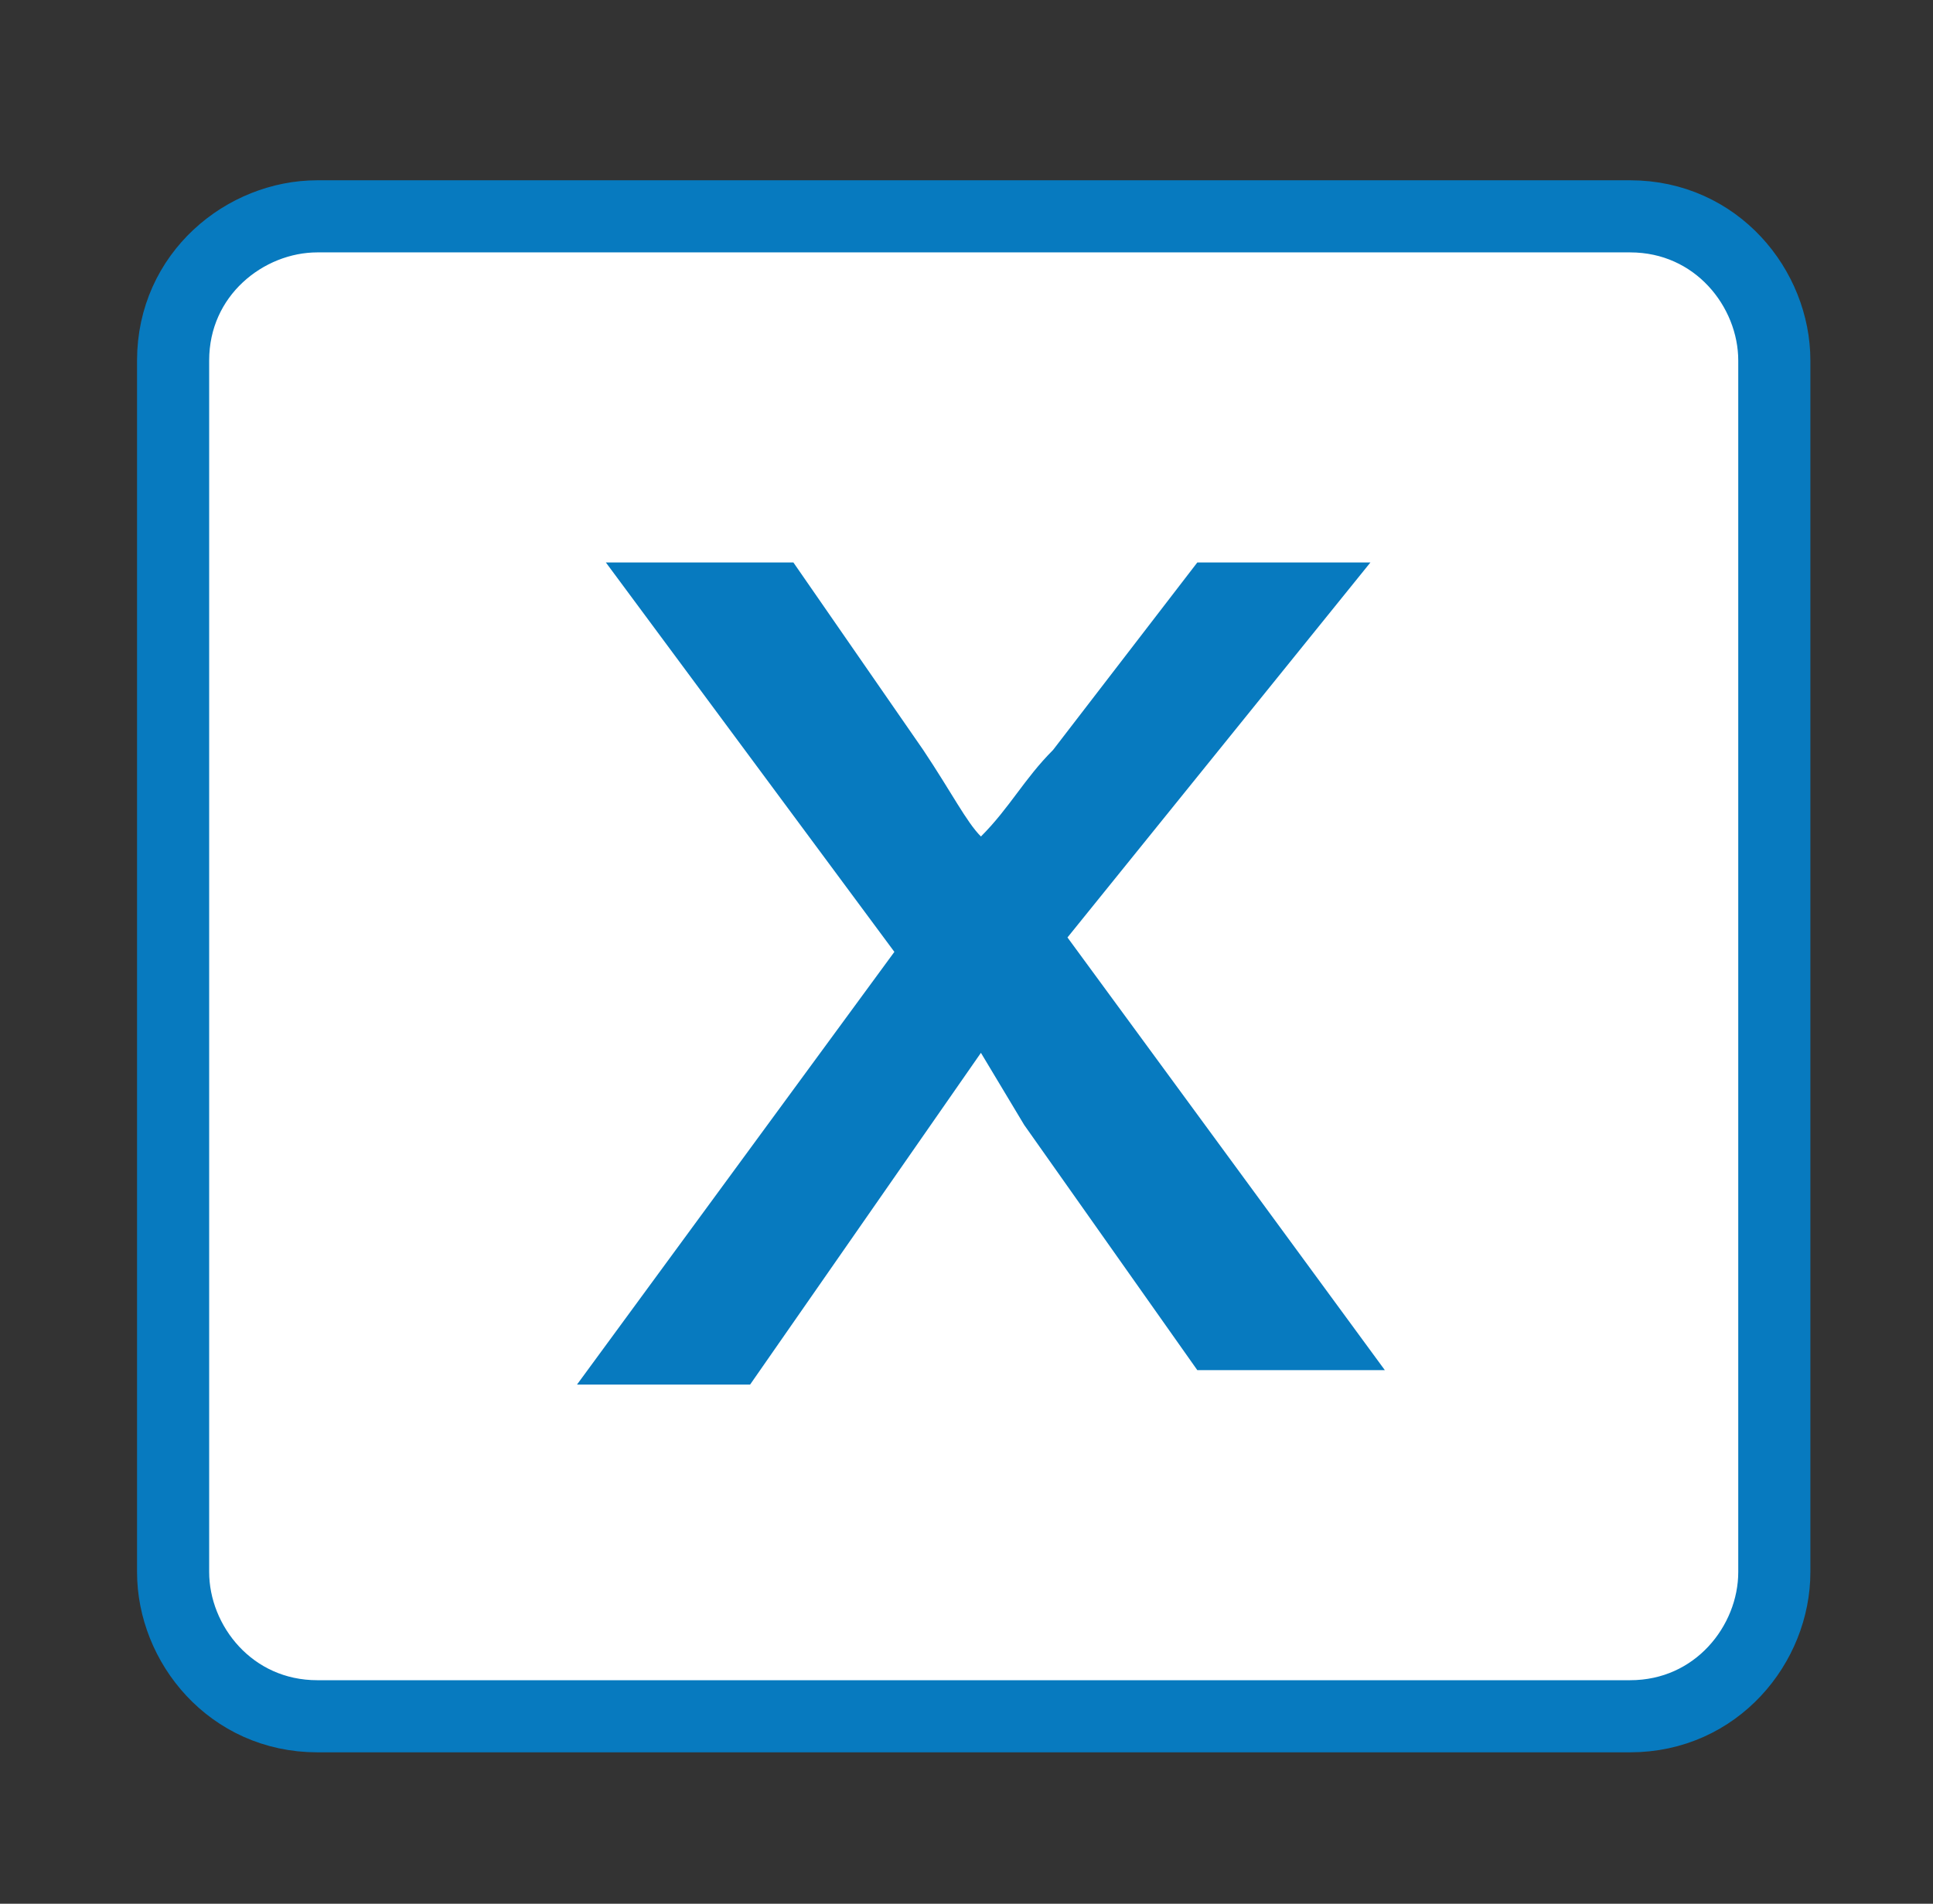
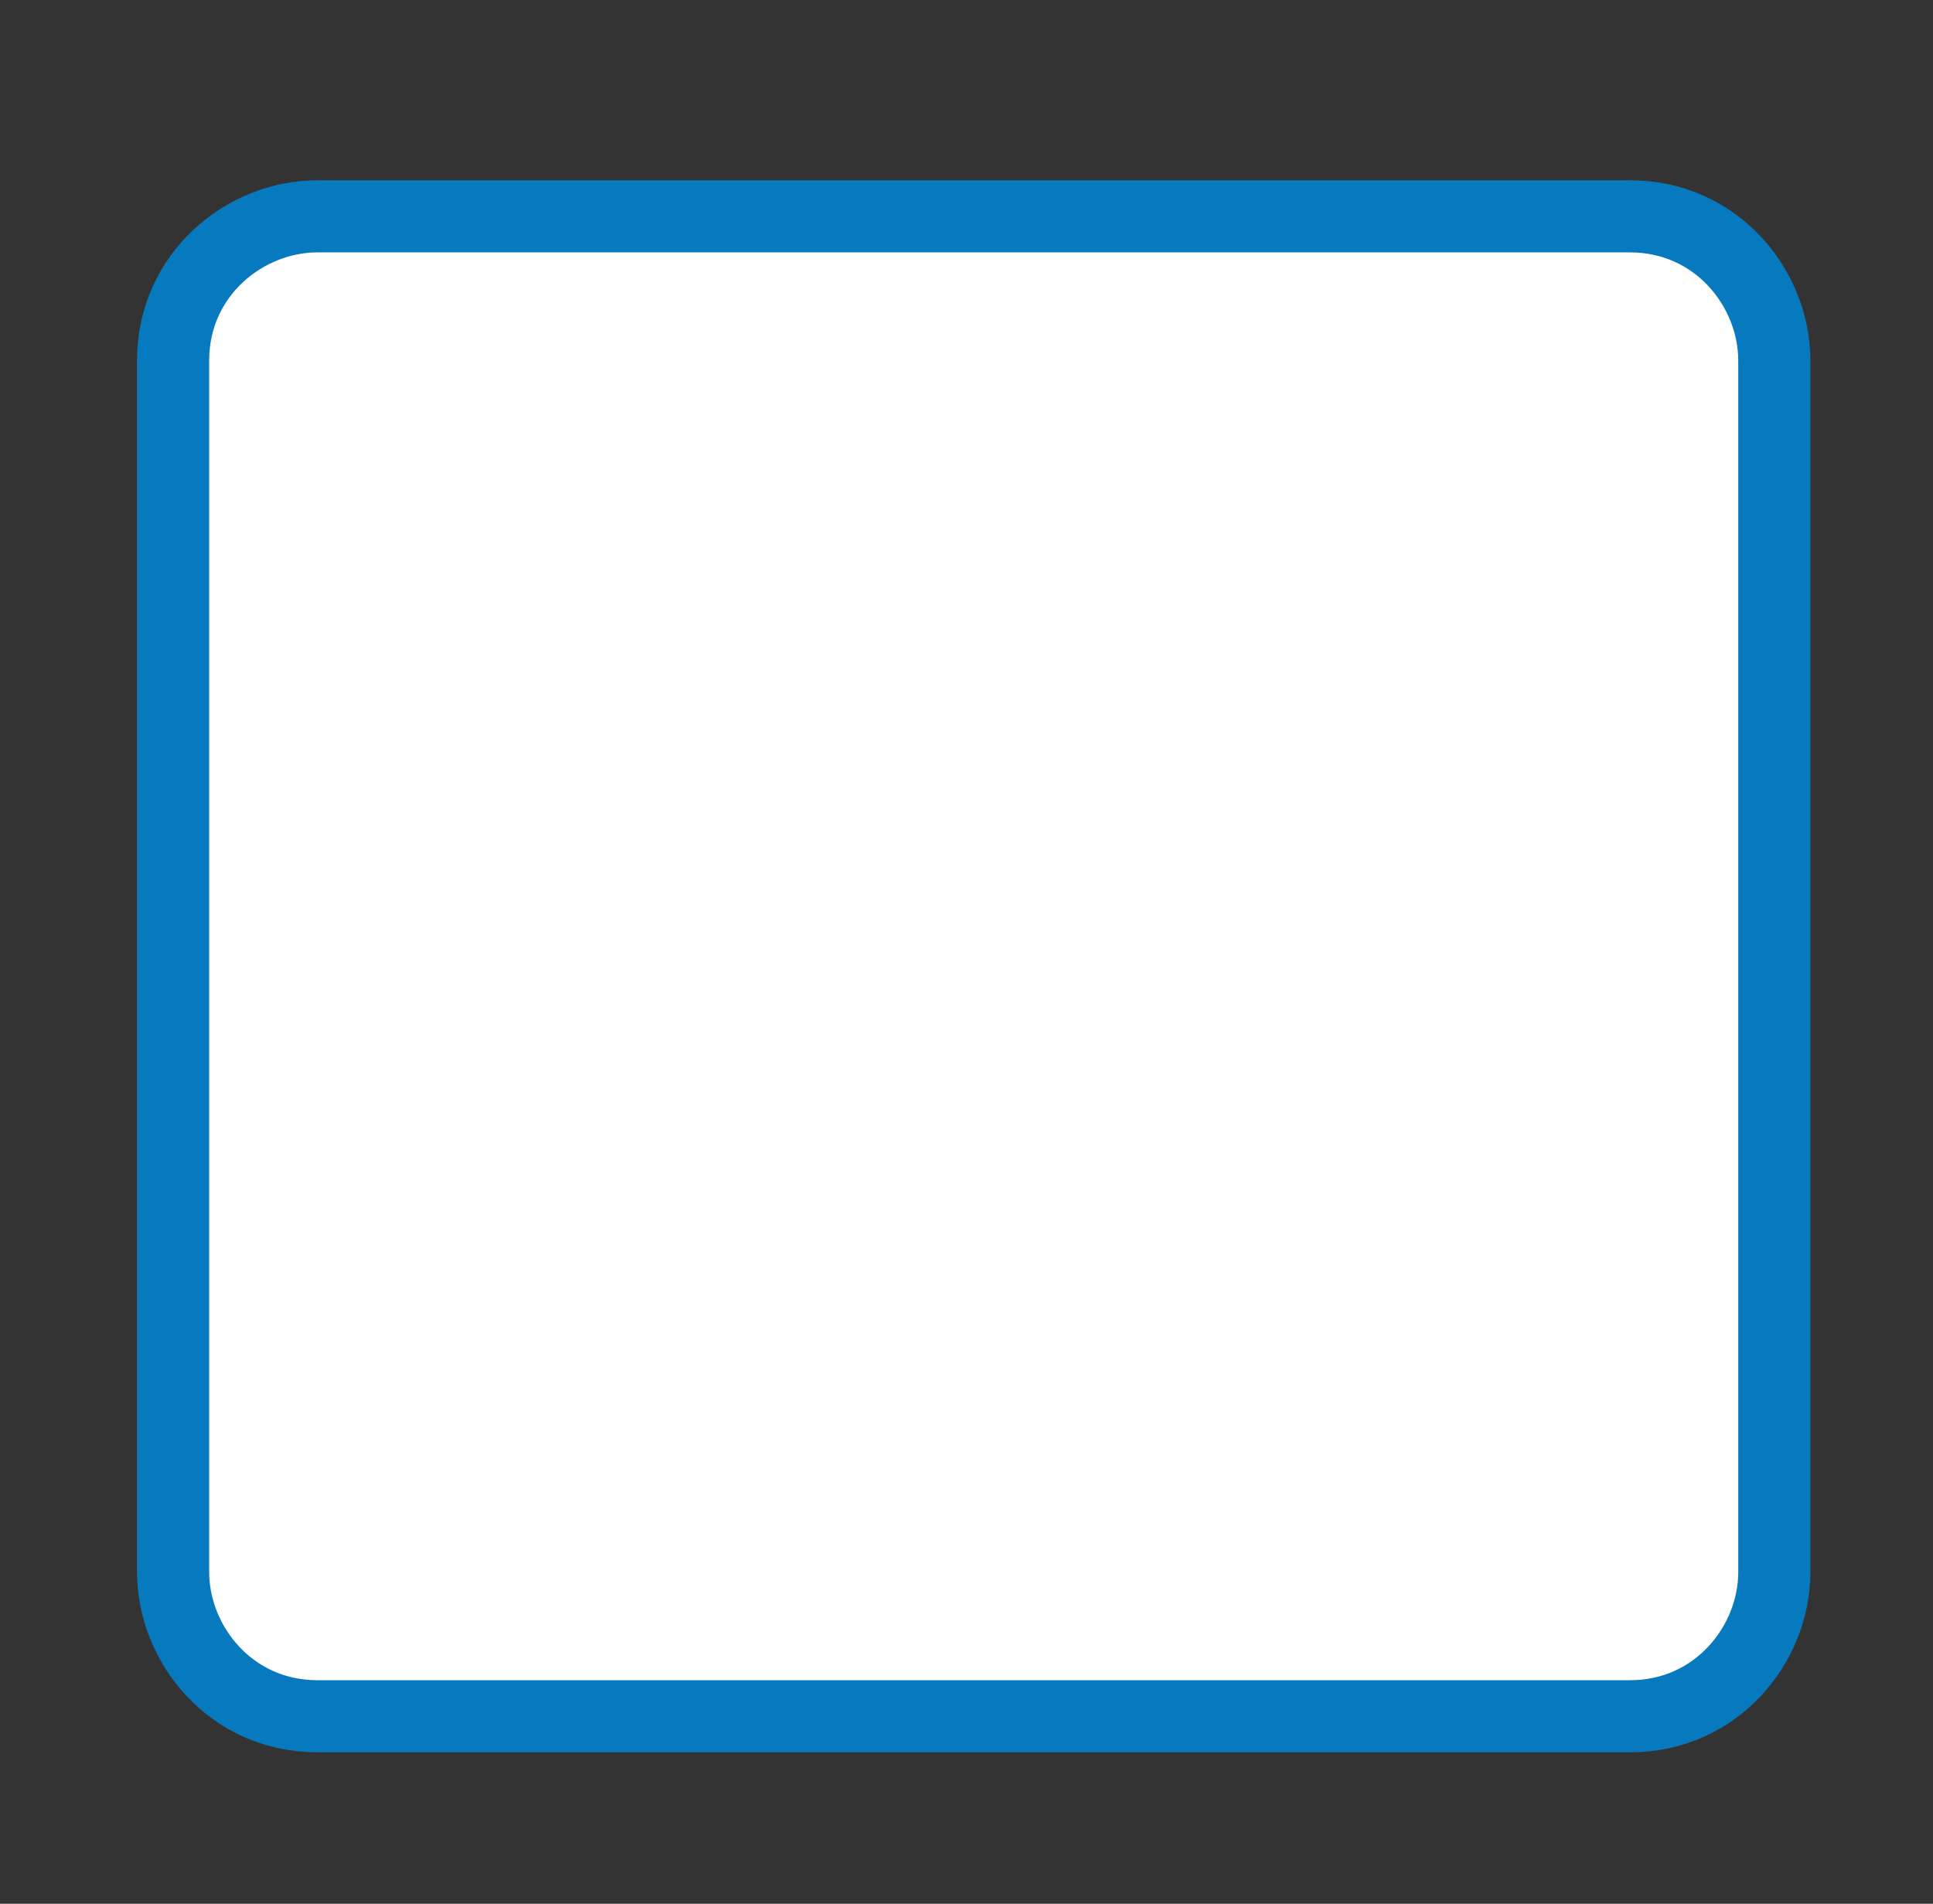
<svg xmlns="http://www.w3.org/2000/svg" version="1.1" id="Capa_1" x="0px" y="0px" viewBox="0 0 13.4 13.2" style="enable-background:new 0 0 13.4 13.2;" xml:space="preserve">
  <rect x="0" y="0" width="13.4" height="13.2" fill="#333333" stroke="none" />
  <style type="text/css">
	.st0{fill:#FFFFFF;stroke:#077ABF;stroke-width:0.5;stroke-miterlimit:10;}
	.st1{fill:#077ABF;}
</style>
  <path class="st0" d="M11.3,11.9H2.2c-0.6,0-1-0.5-1-1V2.5c0-0.6,0.5-1,1-1h9.1c0.6,0,1,0.5,1,1v8.4C12.3,11.4,11.9,11.9,11.3,11.9z" />
  <g>
    <g>
-       <path class="st1" d="M4,9.6l2.2-3l-2-2.7h1.3l0.9,1.3c0.2,0.3,0.3,0.5,0.4,0.6c0.2-0.2,0.3-0.4,0.5-0.6l1-1.3h1.2L7.4,6.5l2.2,3    H8.3L7.1,7.8L6.8,7.3L5.2,9.6H4z" />
-     </g>
+       </g>
  </g>
</svg>